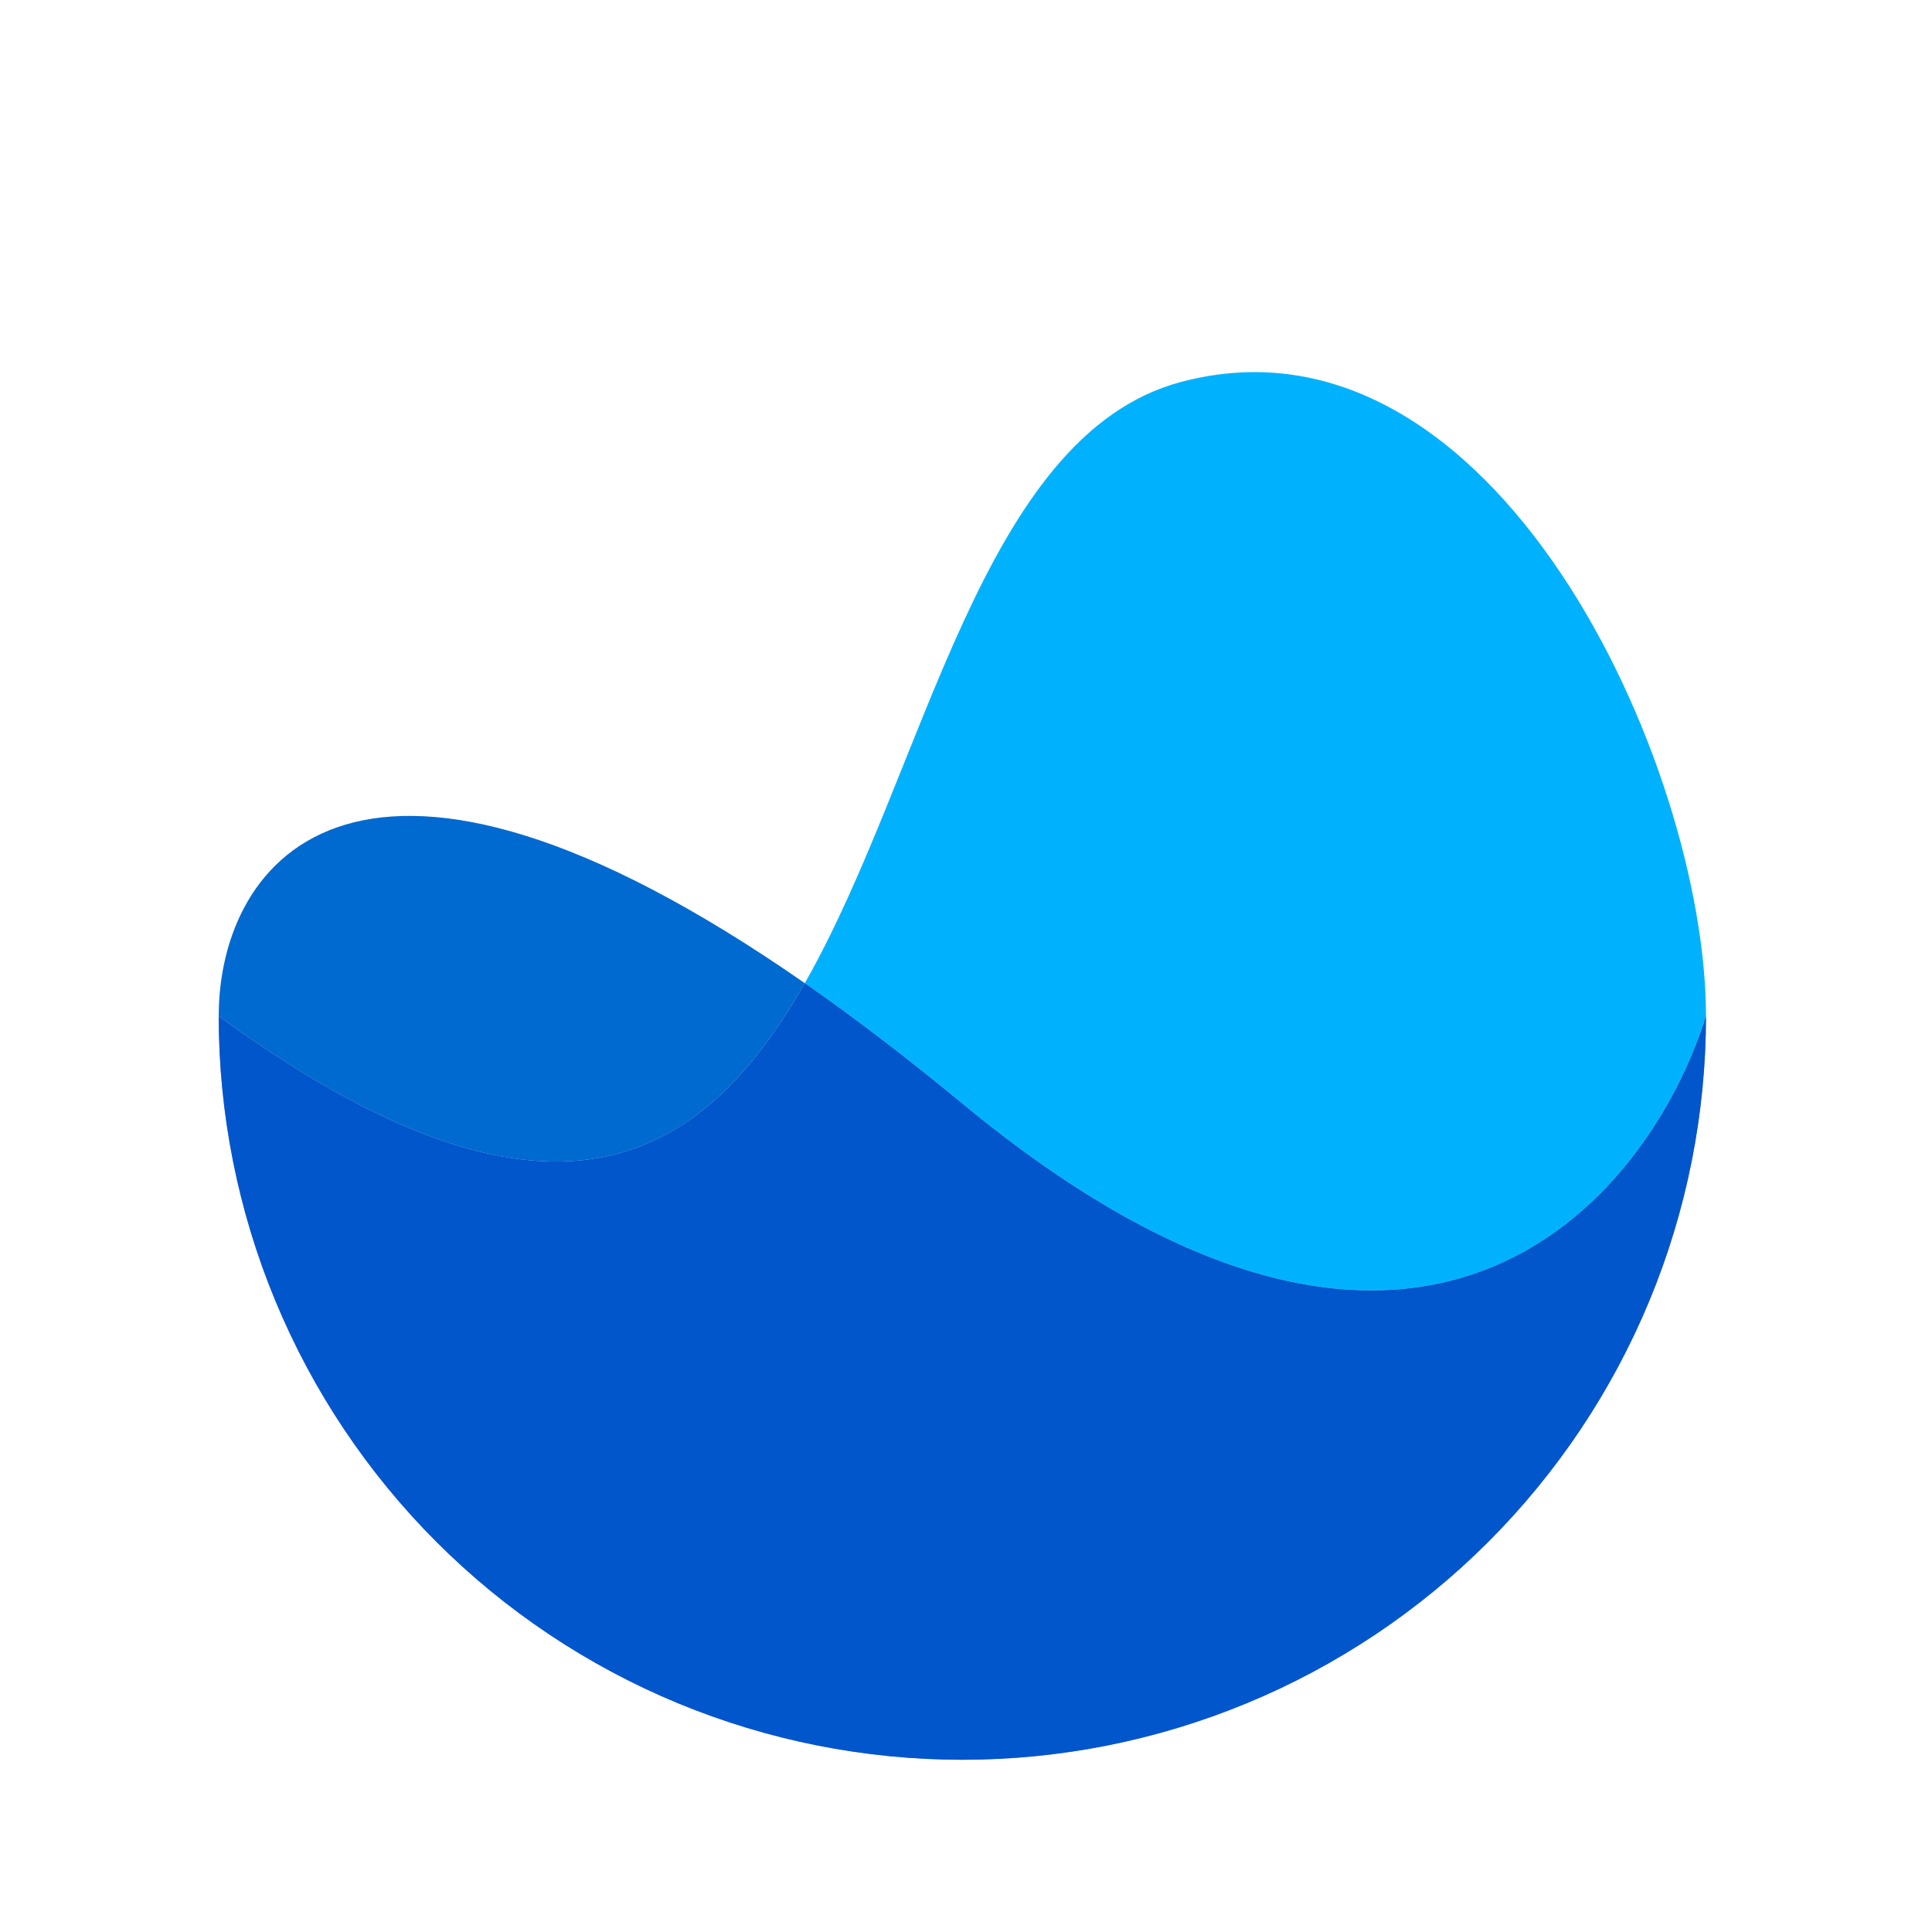
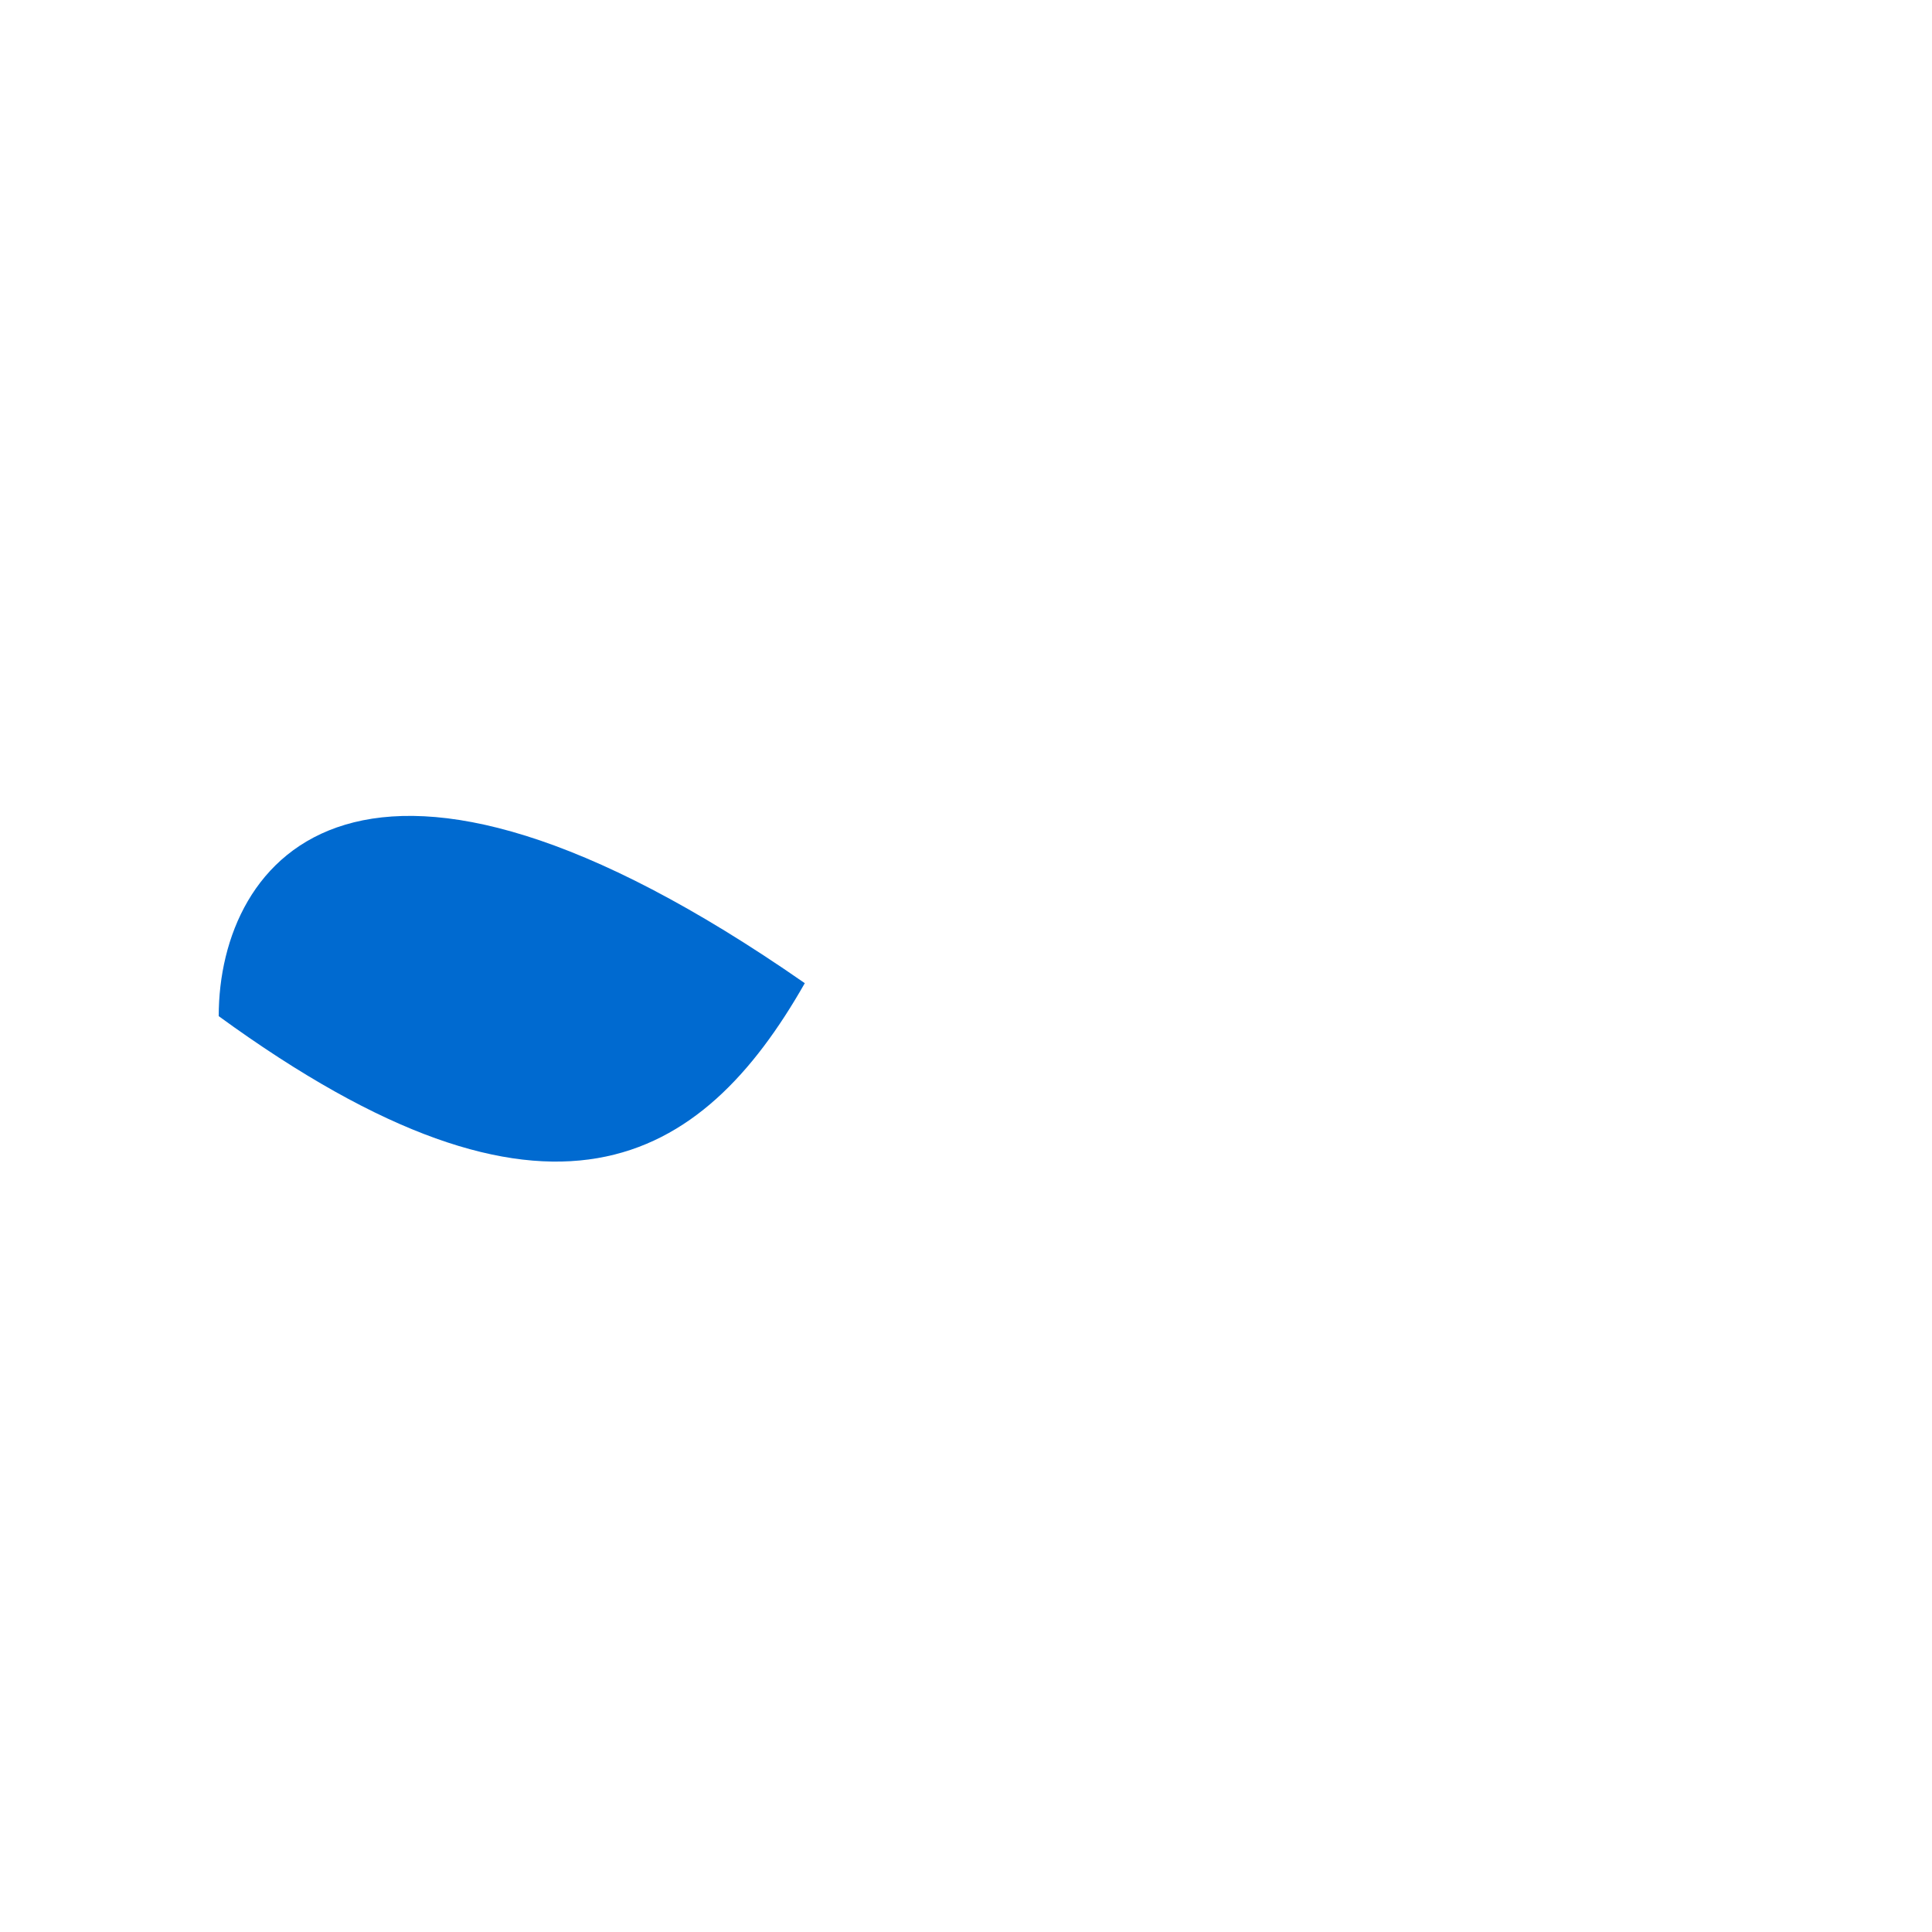
<svg xmlns="http://www.w3.org/2000/svg" width="48" height="48" viewBox="0 0 48 48" fill="none">
  <g filter="url(#filter0_d_172_219)">
-     <path fill-rule="evenodd" clip-rule="evenodd" d="M5.434 23.246C5.434 25.672 5.912 28.075 6.84 30.316C7.769 32.558 9.13 34.594 10.845 36.31C12.561 38.026 14.598 39.386 16.839 40.315C19.081 41.243 21.483 41.721 23.91 41.721C26.336 41.721 28.738 41.243 30.98 40.315C33.221 39.386 35.258 38.026 36.974 36.31C38.689 34.594 40.05 32.558 40.979 30.316C41.907 28.075 42.385 25.672 42.385 23.246C40.936 27.865 35.212 34.766 23.91 25.419C22.511 24.263 21.207 23.271 19.995 22.427C17.435 26.927 13.67 29.246 5.434 23.246Z" fill="#6100FF" fill-opacity="0.5" />
-     <path d="M42.385 23.246C42.385 16.997 37.129 5.429 29.35 7.487C24.351 8.81 23.009 17.13 19.995 22.427C21.207 23.271 22.511 24.263 23.91 25.419C35.212 34.766 40.936 27.865 42.385 23.246Z" fill="#00B2FE" />
-     <path fill-rule="evenodd" clip-rule="evenodd" d="M5.434 23.246C5.434 25.672 5.912 28.075 6.84 30.316C7.769 32.558 9.13 34.594 10.845 36.31C12.561 38.026 14.598 39.386 16.839 40.315C19.081 41.243 21.483 41.721 23.91 41.721C26.336 41.721 28.738 41.243 30.98 40.315C33.221 39.386 35.258 38.026 36.974 36.31C38.689 34.594 40.05 32.558 40.979 30.316C41.907 28.075 42.385 25.672 42.385 23.246C40.936 27.865 35.212 34.766 23.91 25.419C22.511 24.263 21.207 23.271 19.995 22.427C17.435 26.927 13.67 29.246 5.434 23.246Z" fill="#0056CA" />
    <path d="M19.995 22.427C17.435 26.927 13.67 29.246 5.434 23.246C5.434 19.329 8.963 14.751 19.995 22.427Z" fill="#006AD0" />
  </g>
  <defs>
    <filter id="filter0_d_172_219" x="3.434" y="7.245" width="40.951" height="38.476" filterUnits="userSpaceOnUse" color-interpolation-filters="sRGB">
      <feFlood flood-opacity="0" result="BackgroundImageFix" />
      <feColorMatrix in="SourceAlpha" type="matrix" values="0 0 0 0 0 0 0 0 0 0 0 0 0 0 0 0 0 0 127 0" result="hardAlpha" />
      <feOffset dy="2" />
      <feGaussianBlur stdDeviation="1" />
      <feComposite in2="hardAlpha" operator="out" />
      <feColorMatrix type="matrix" values="0 0 0 0 0 0 0 0 0 0 0 0 0 0 0 0 0 0 0.16 0" />
      <feBlend mode="normal" in2="BackgroundImageFix" result="effect1_dropShadow_172_219" />
      <feBlend mode="normal" in="SourceGraphic" in2="effect1_dropShadow_172_219" result="shape" />
    </filter>
  </defs>
</svg>